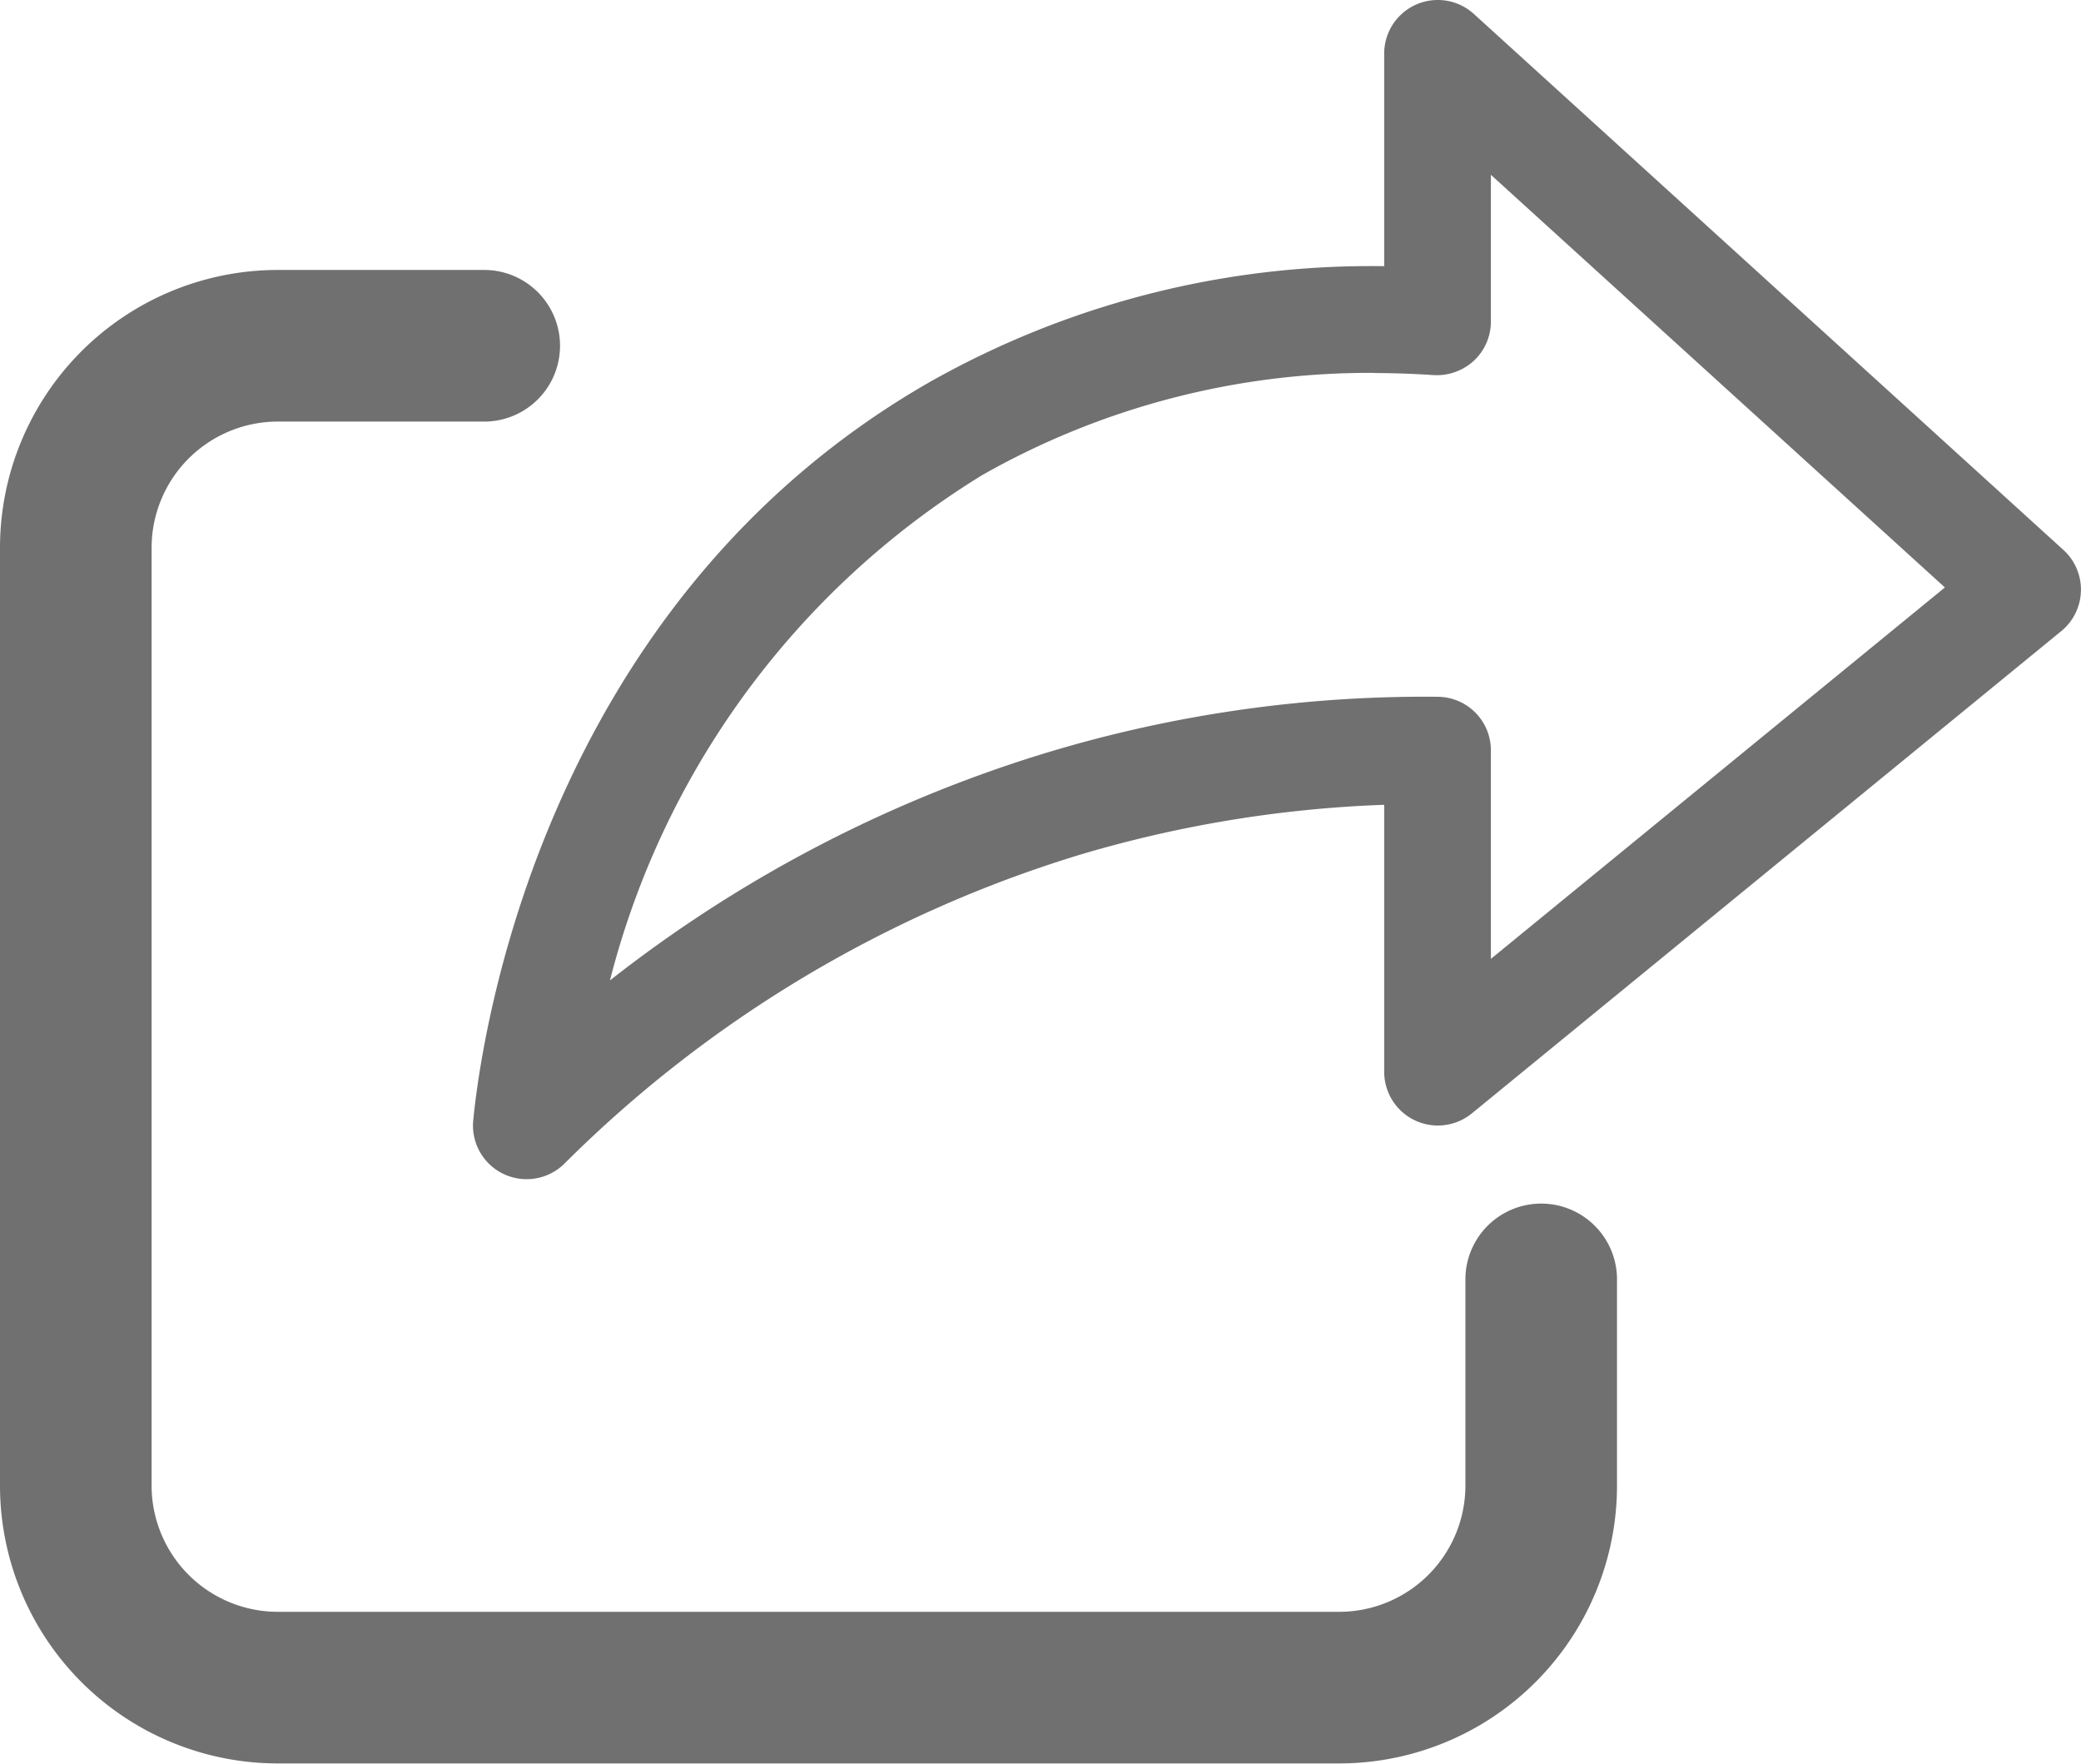
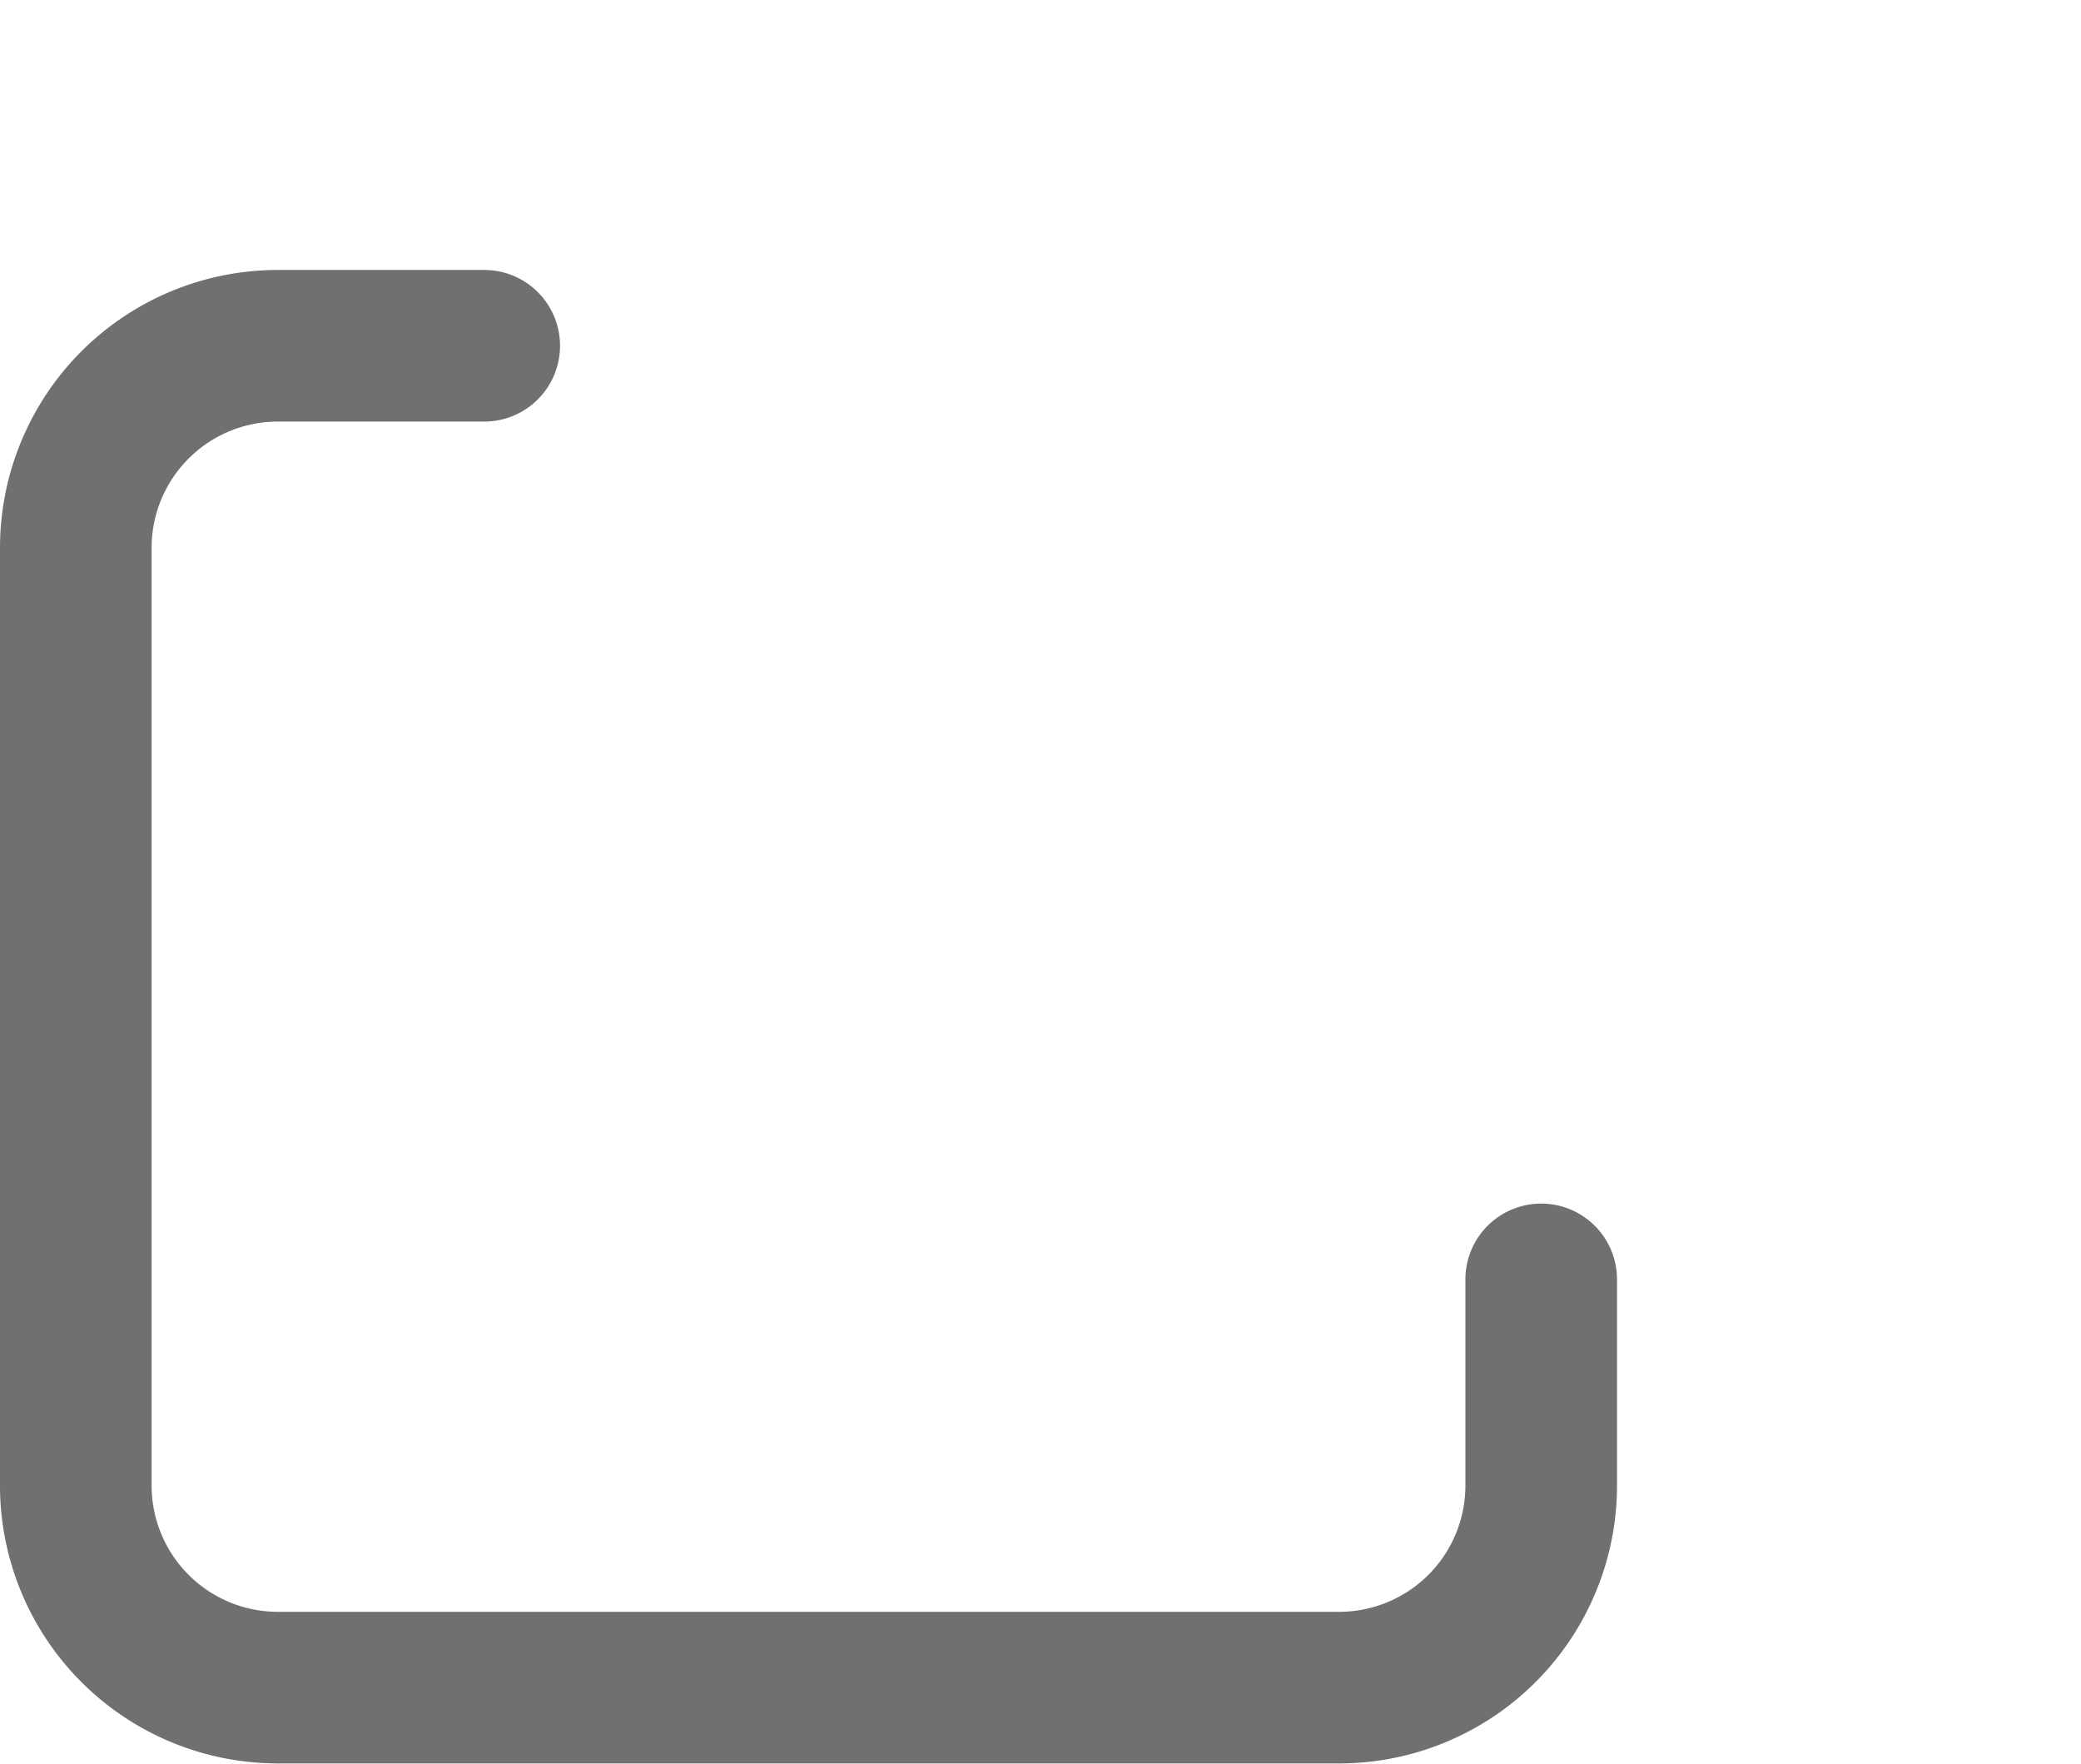
<svg xmlns="http://www.w3.org/2000/svg" width="25.394" height="21.52" viewBox="0 0 25.394 21.52">
  <g id="Group_65447" data-name="Group 65447" transform="translate(0 -0.001)">
    <path id="Path_154922" data-name="Path 154922" d="M20.059,17.668a3.391,3.391,0,0,0-3.391,3.391V32.5a3.391,3.391,0,0,0,3.391,3.391H33.007A3.391,3.391,0,0,0,36.4,32.5V29.985a.925.925,0,0,0-1.85,0V32.5a1.541,1.541,0,0,1-1.541,1.541H20.059A1.541,1.541,0,0,1,18.518,32.5V21.059a1.541,1.541,0,0,1,1.541-1.541h2.518a.925.925,0,1,0,0-1.85Z" transform="translate(-16.668 -14.373)" fill="#707070" fill-rule="evenodd" />
-     <path id="Path_154924" data-name="Path 154924" d="M3.782,30.014a.654.654,0,0,1-.65-.719c.1-1.028.849-6.294,5.557-9a10.941,10.941,0,0,1,5.559-1.421V16.28a.654.654,0,0,1,1.094-.484l7.194,6.54a.654.654,0,0,1-.025.99l-7.194,5.886a.655.655,0,0,1-1.069-.506V25.446a14.837,14.837,0,0,0-3.735.616,15.154,15.154,0,0,0-6.268,3.762.655.655,0,0,1-.461.19Zm10.354-9.838a9.574,9.574,0,0,0-4.795,1.248A10.193,10.193,0,0,0,4.8,27.589a16.3,16.3,0,0,1,5.33-2.779,15.928,15.928,0,0,1,4.771-.682.653.653,0,0,1,.649.654v2.544l5.54-4.532-5.54-5.035V19.55a.654.654,0,0,1-.208.478.67.67,0,0,1-.491.175c-.223-.015-.464-.025-.72-.025Z" transform="translate(2.643 -15.625)" fill="#707070" />
  </g>
</svg>